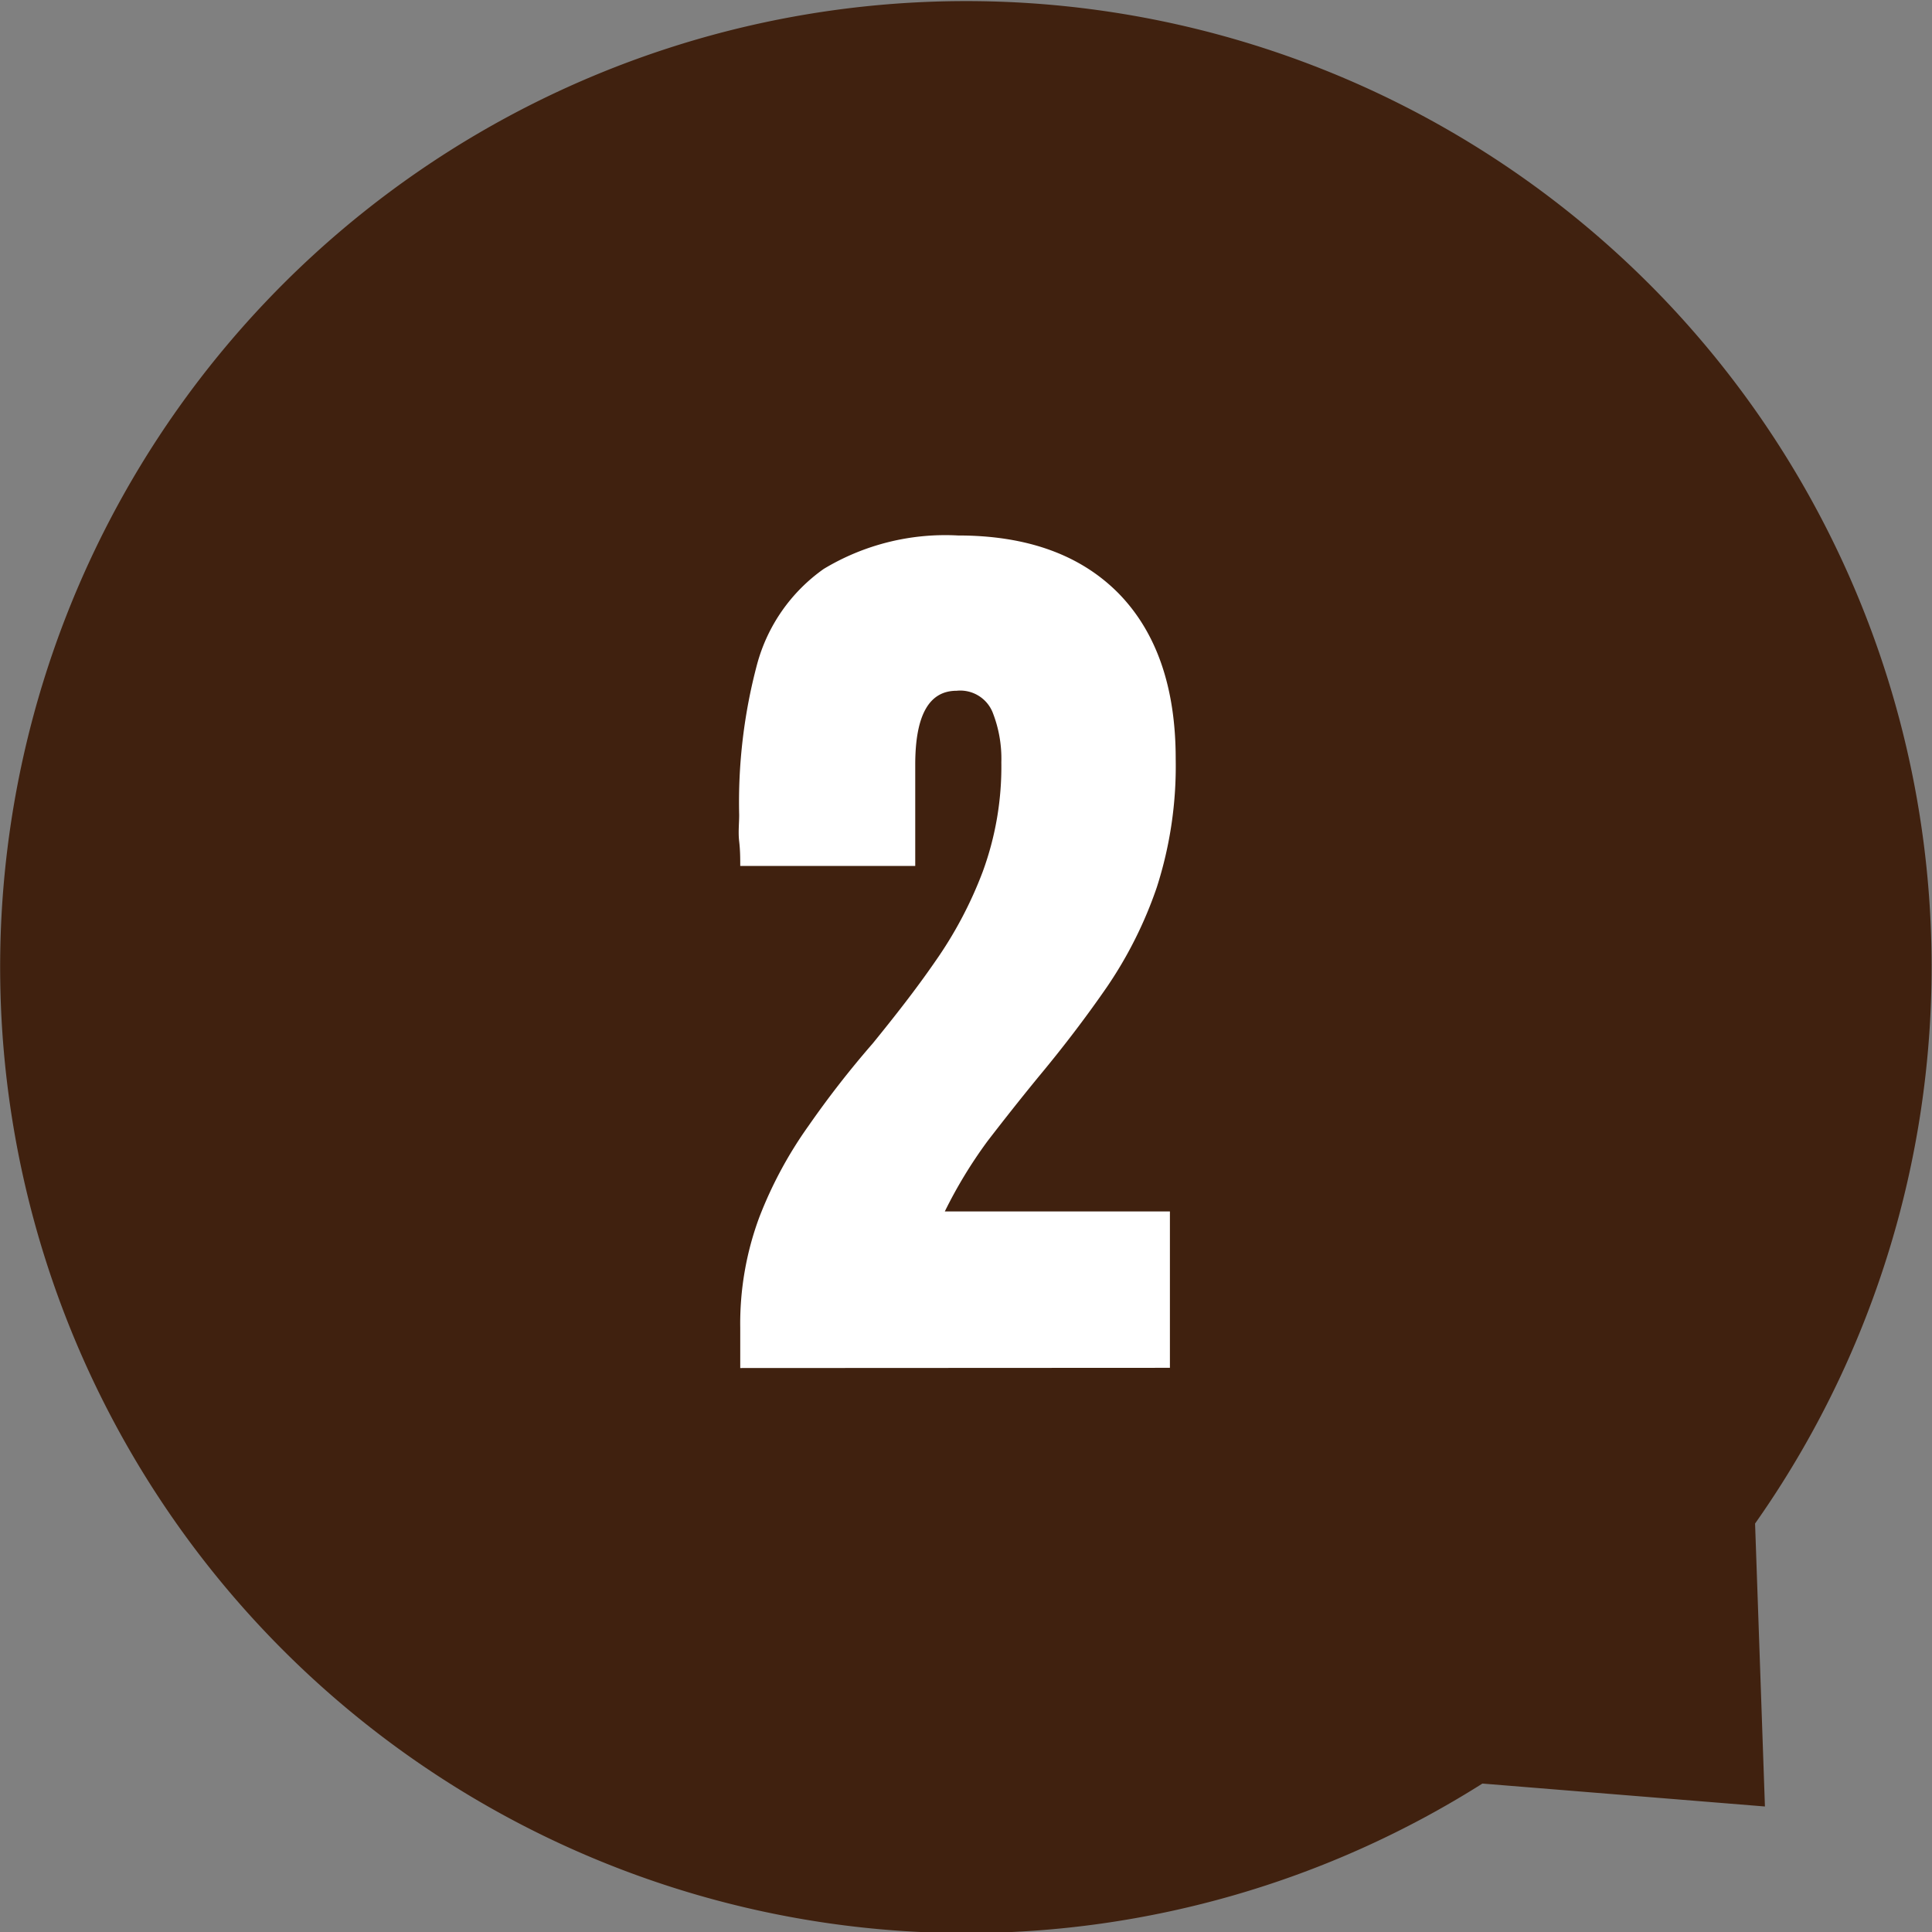
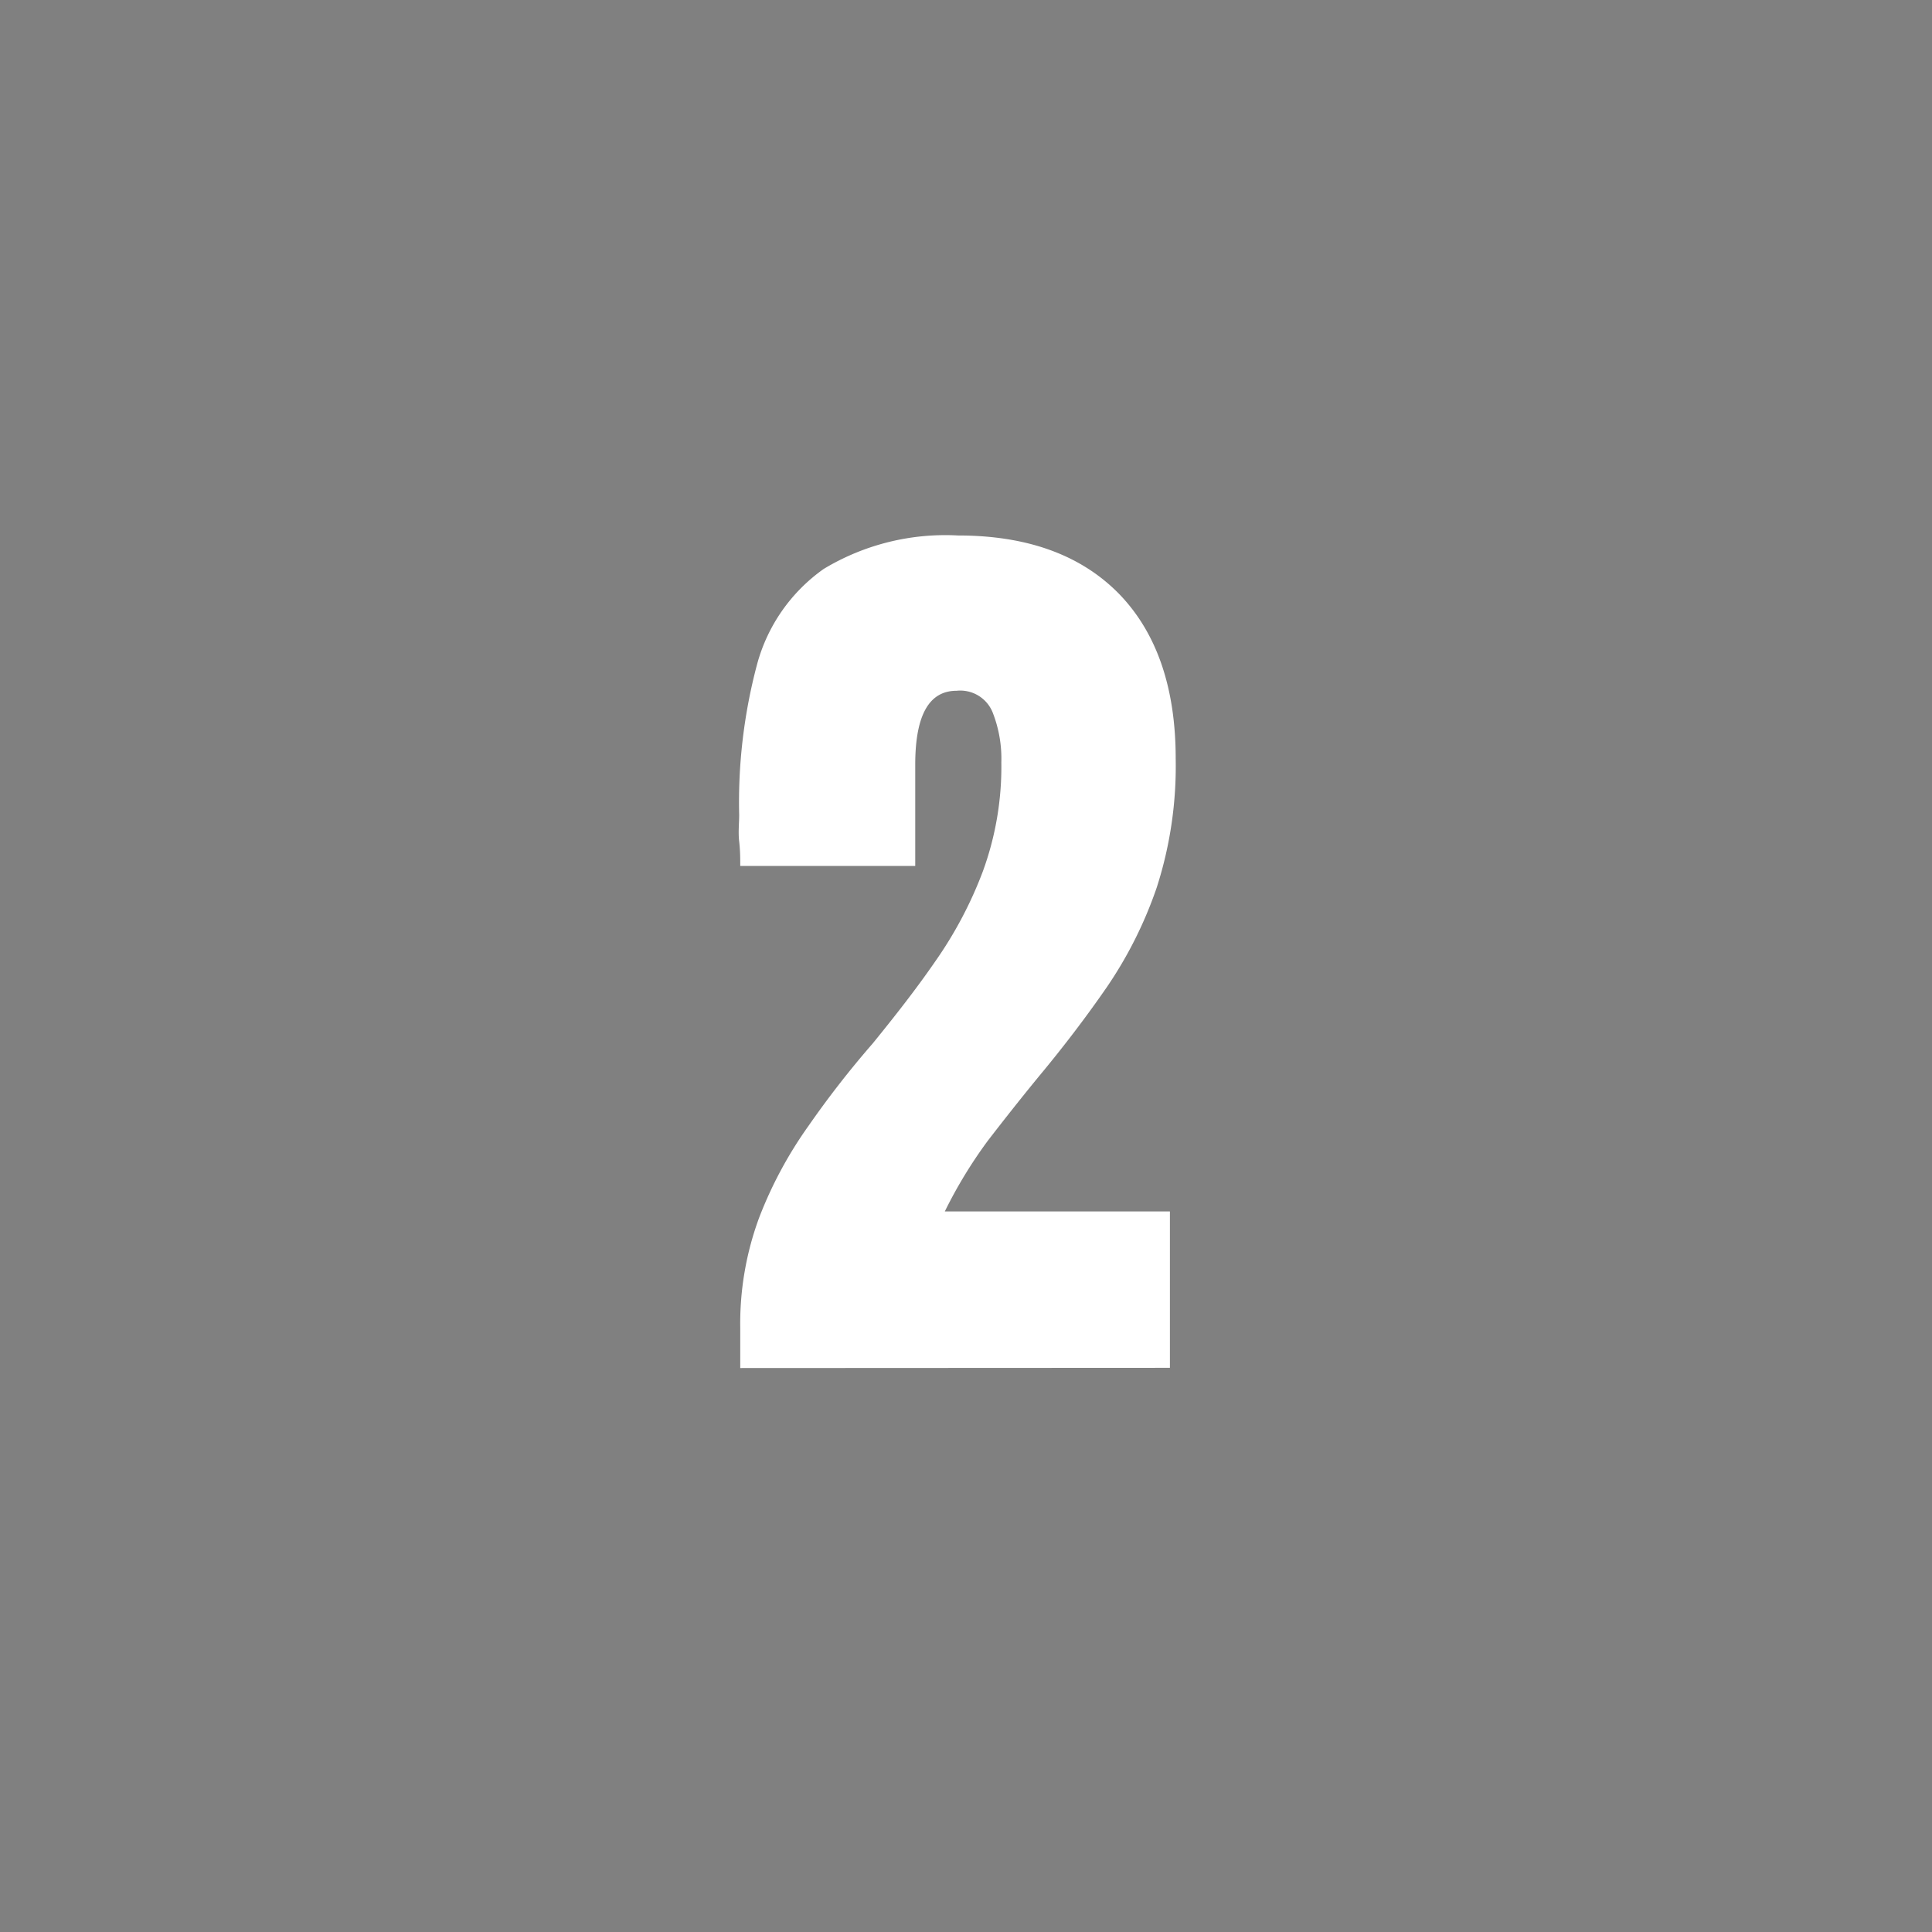
<svg xmlns="http://www.w3.org/2000/svg" viewBox="0 0 90.2 90.2">
  <rect x="0" y="0" width="90.2" height="90.2" fill="#808080" stroke="none" />
  <defs>
    <style>.cls-1{fill:#40210f;}.cls-2{fill:#fff;}</style>
  </defs>
  <g id="レイヤー_2" data-name="レイヤー 2">
    <g id="文字">
-       <path class="cls-1" d="M77.72,14a45.1,45.1,0,1,0-8.51,69.27L82.4,84.34l-.46-13.21A45.12,45.12,0,0,0,77.72,14Z" />
      <path class="cls-2" d="M34.56,63.87V62a14.26,14.26,0,0,1,.89-5.17,19.31,19.31,0,0,1,2.3-4.27q1.39-2,3-3.85c1-1.23,2-2.5,2.89-3.79a18.93,18.93,0,0,0,2.24-4.22,14.23,14.23,0,0,0,.87-5.11,5.9,5.9,0,0,0-.41-2.34,1.63,1.63,0,0,0-1.68-1c-1.29,0-1.93,1.15-1.93,3.45v4.73H34.56c0-.34,0-.72-.05-1.15s0-.83,0-1.23A25,25,0,0,1,35.35,31a8,8,0,0,1,3.11-4.44A11,11,0,0,1,44.73,25q4.82,0,7.49,2.7c1.77,1.81,2.67,4.38,2.67,7.72a18.47,18.47,0,0,1-.88,6,19.35,19.35,0,0,1-2.33,4.66q-1.45,2.1-3.19,4.19c-.82,1-1.61,2-2.38,3a21.57,21.57,0,0,0-2,3.29H54.62v7.3Z" />
    </g>
  </g>
</svg>